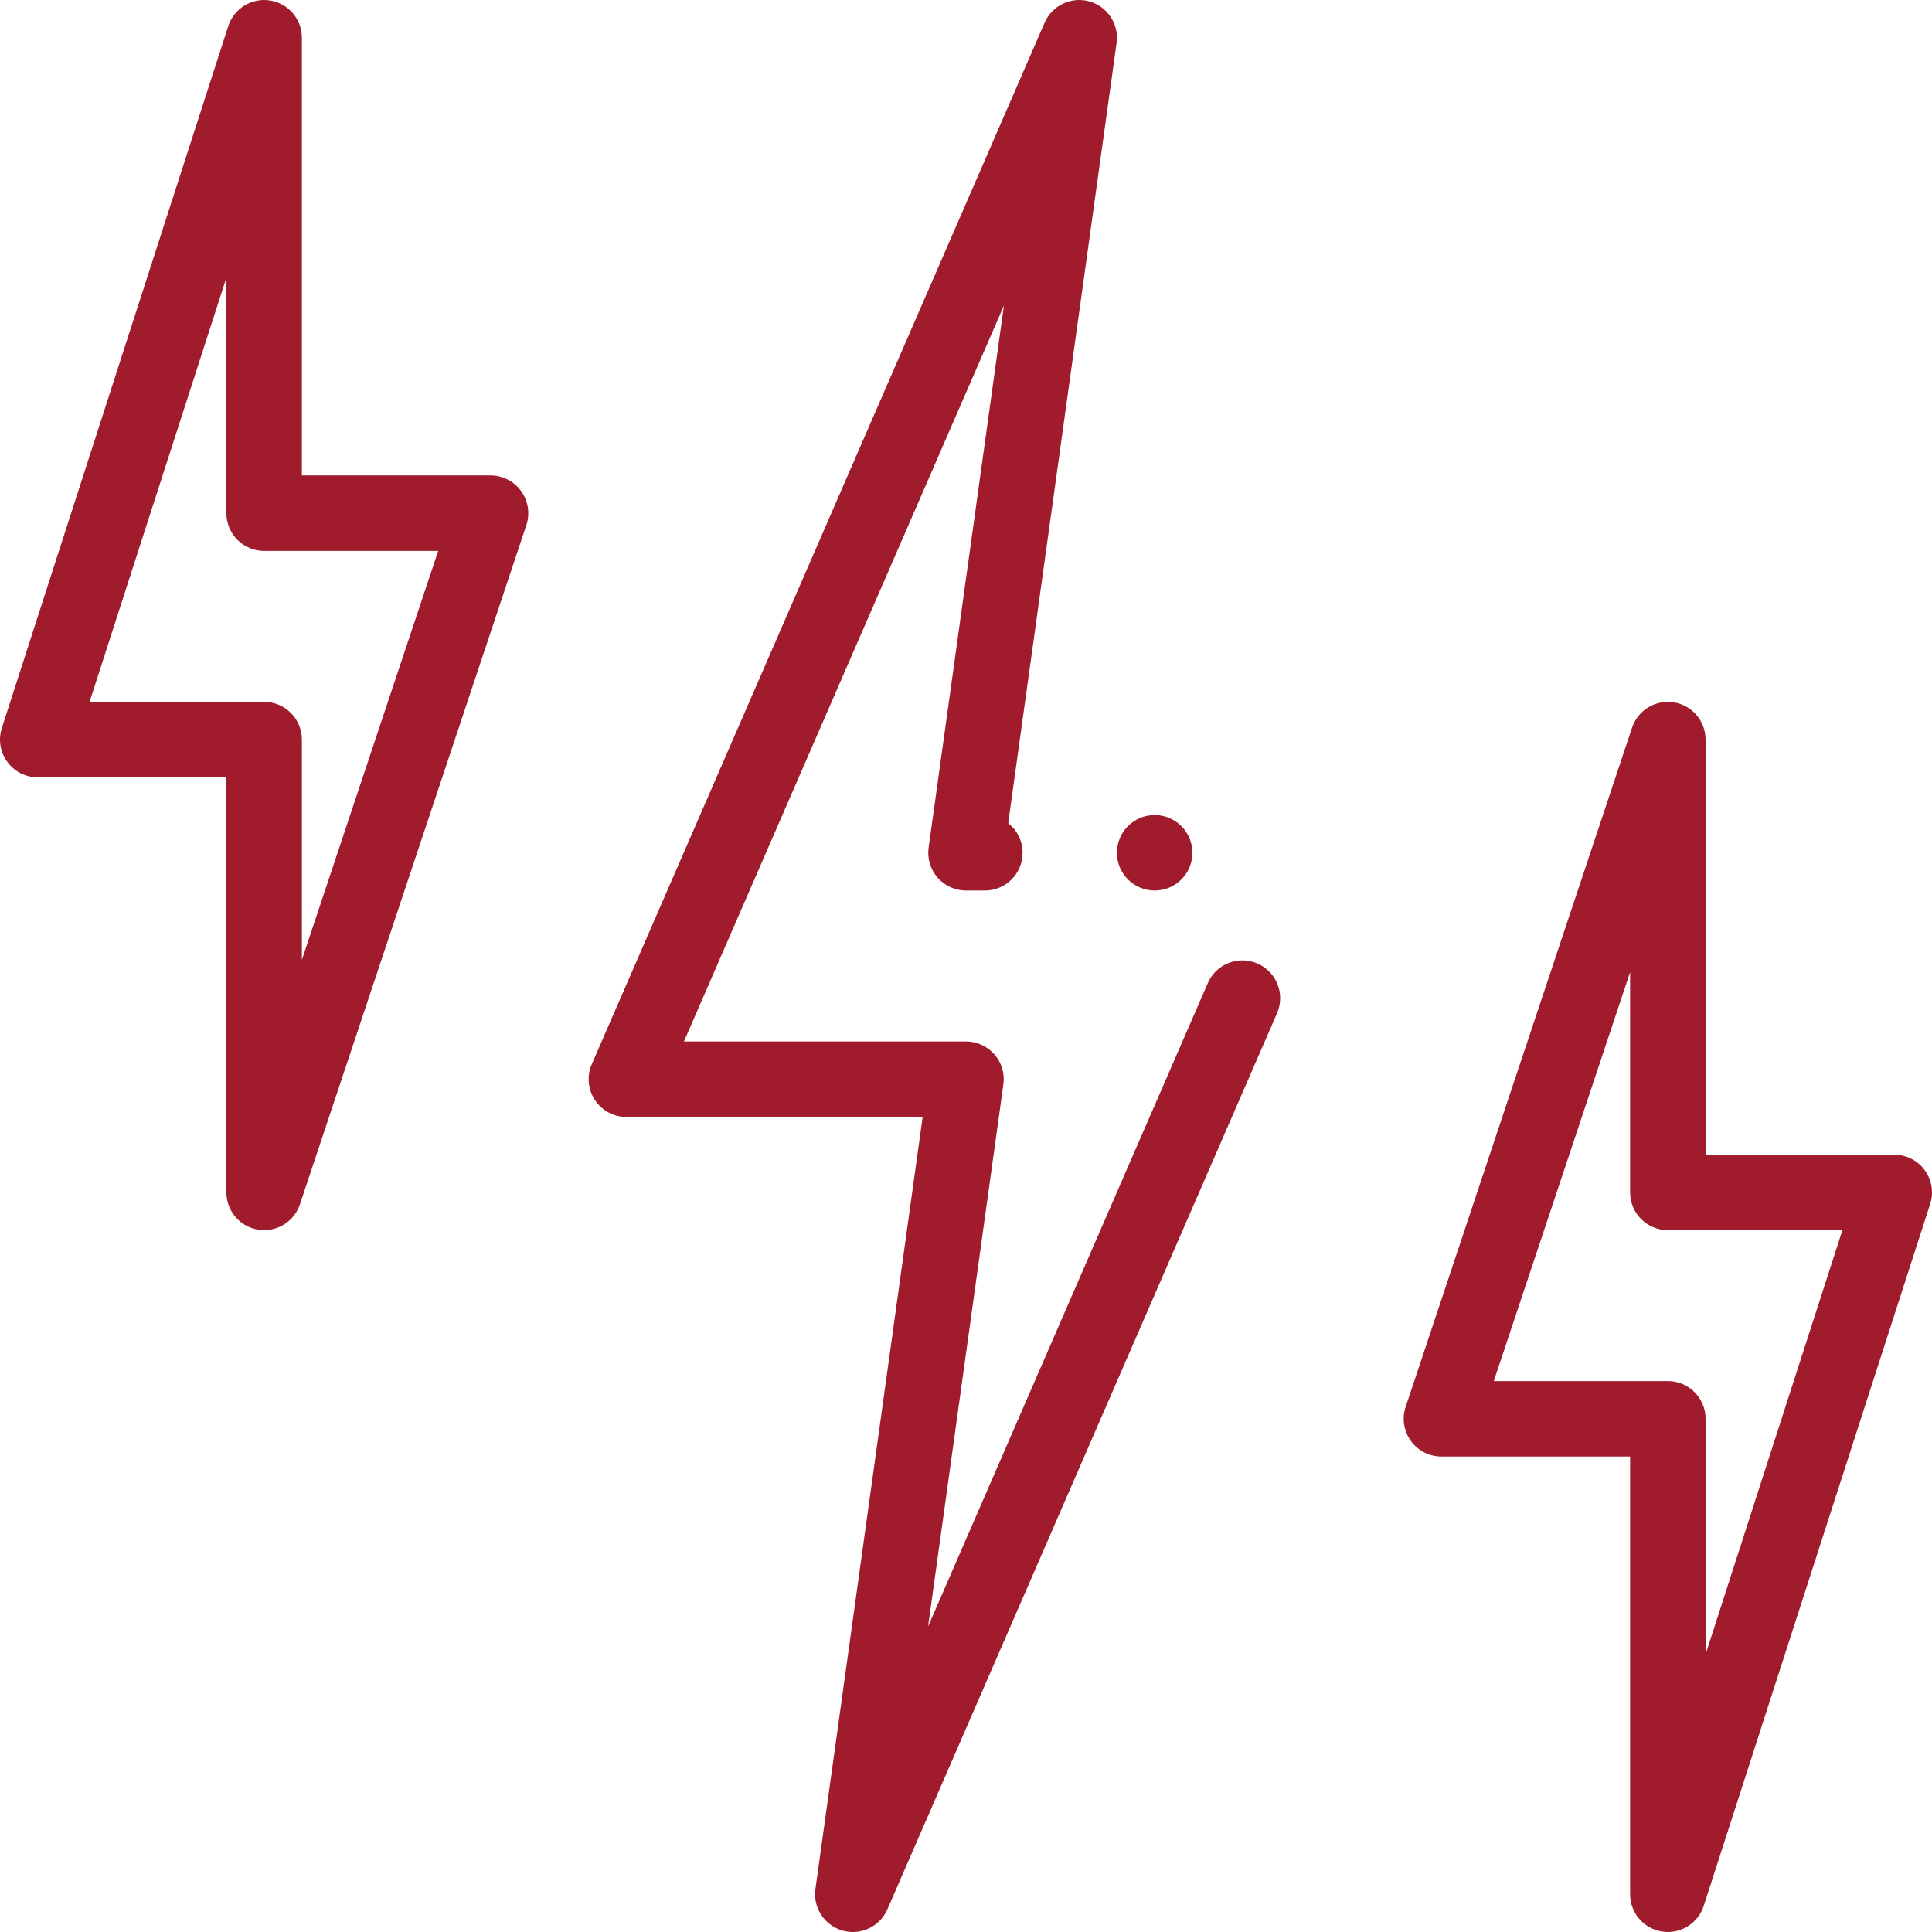
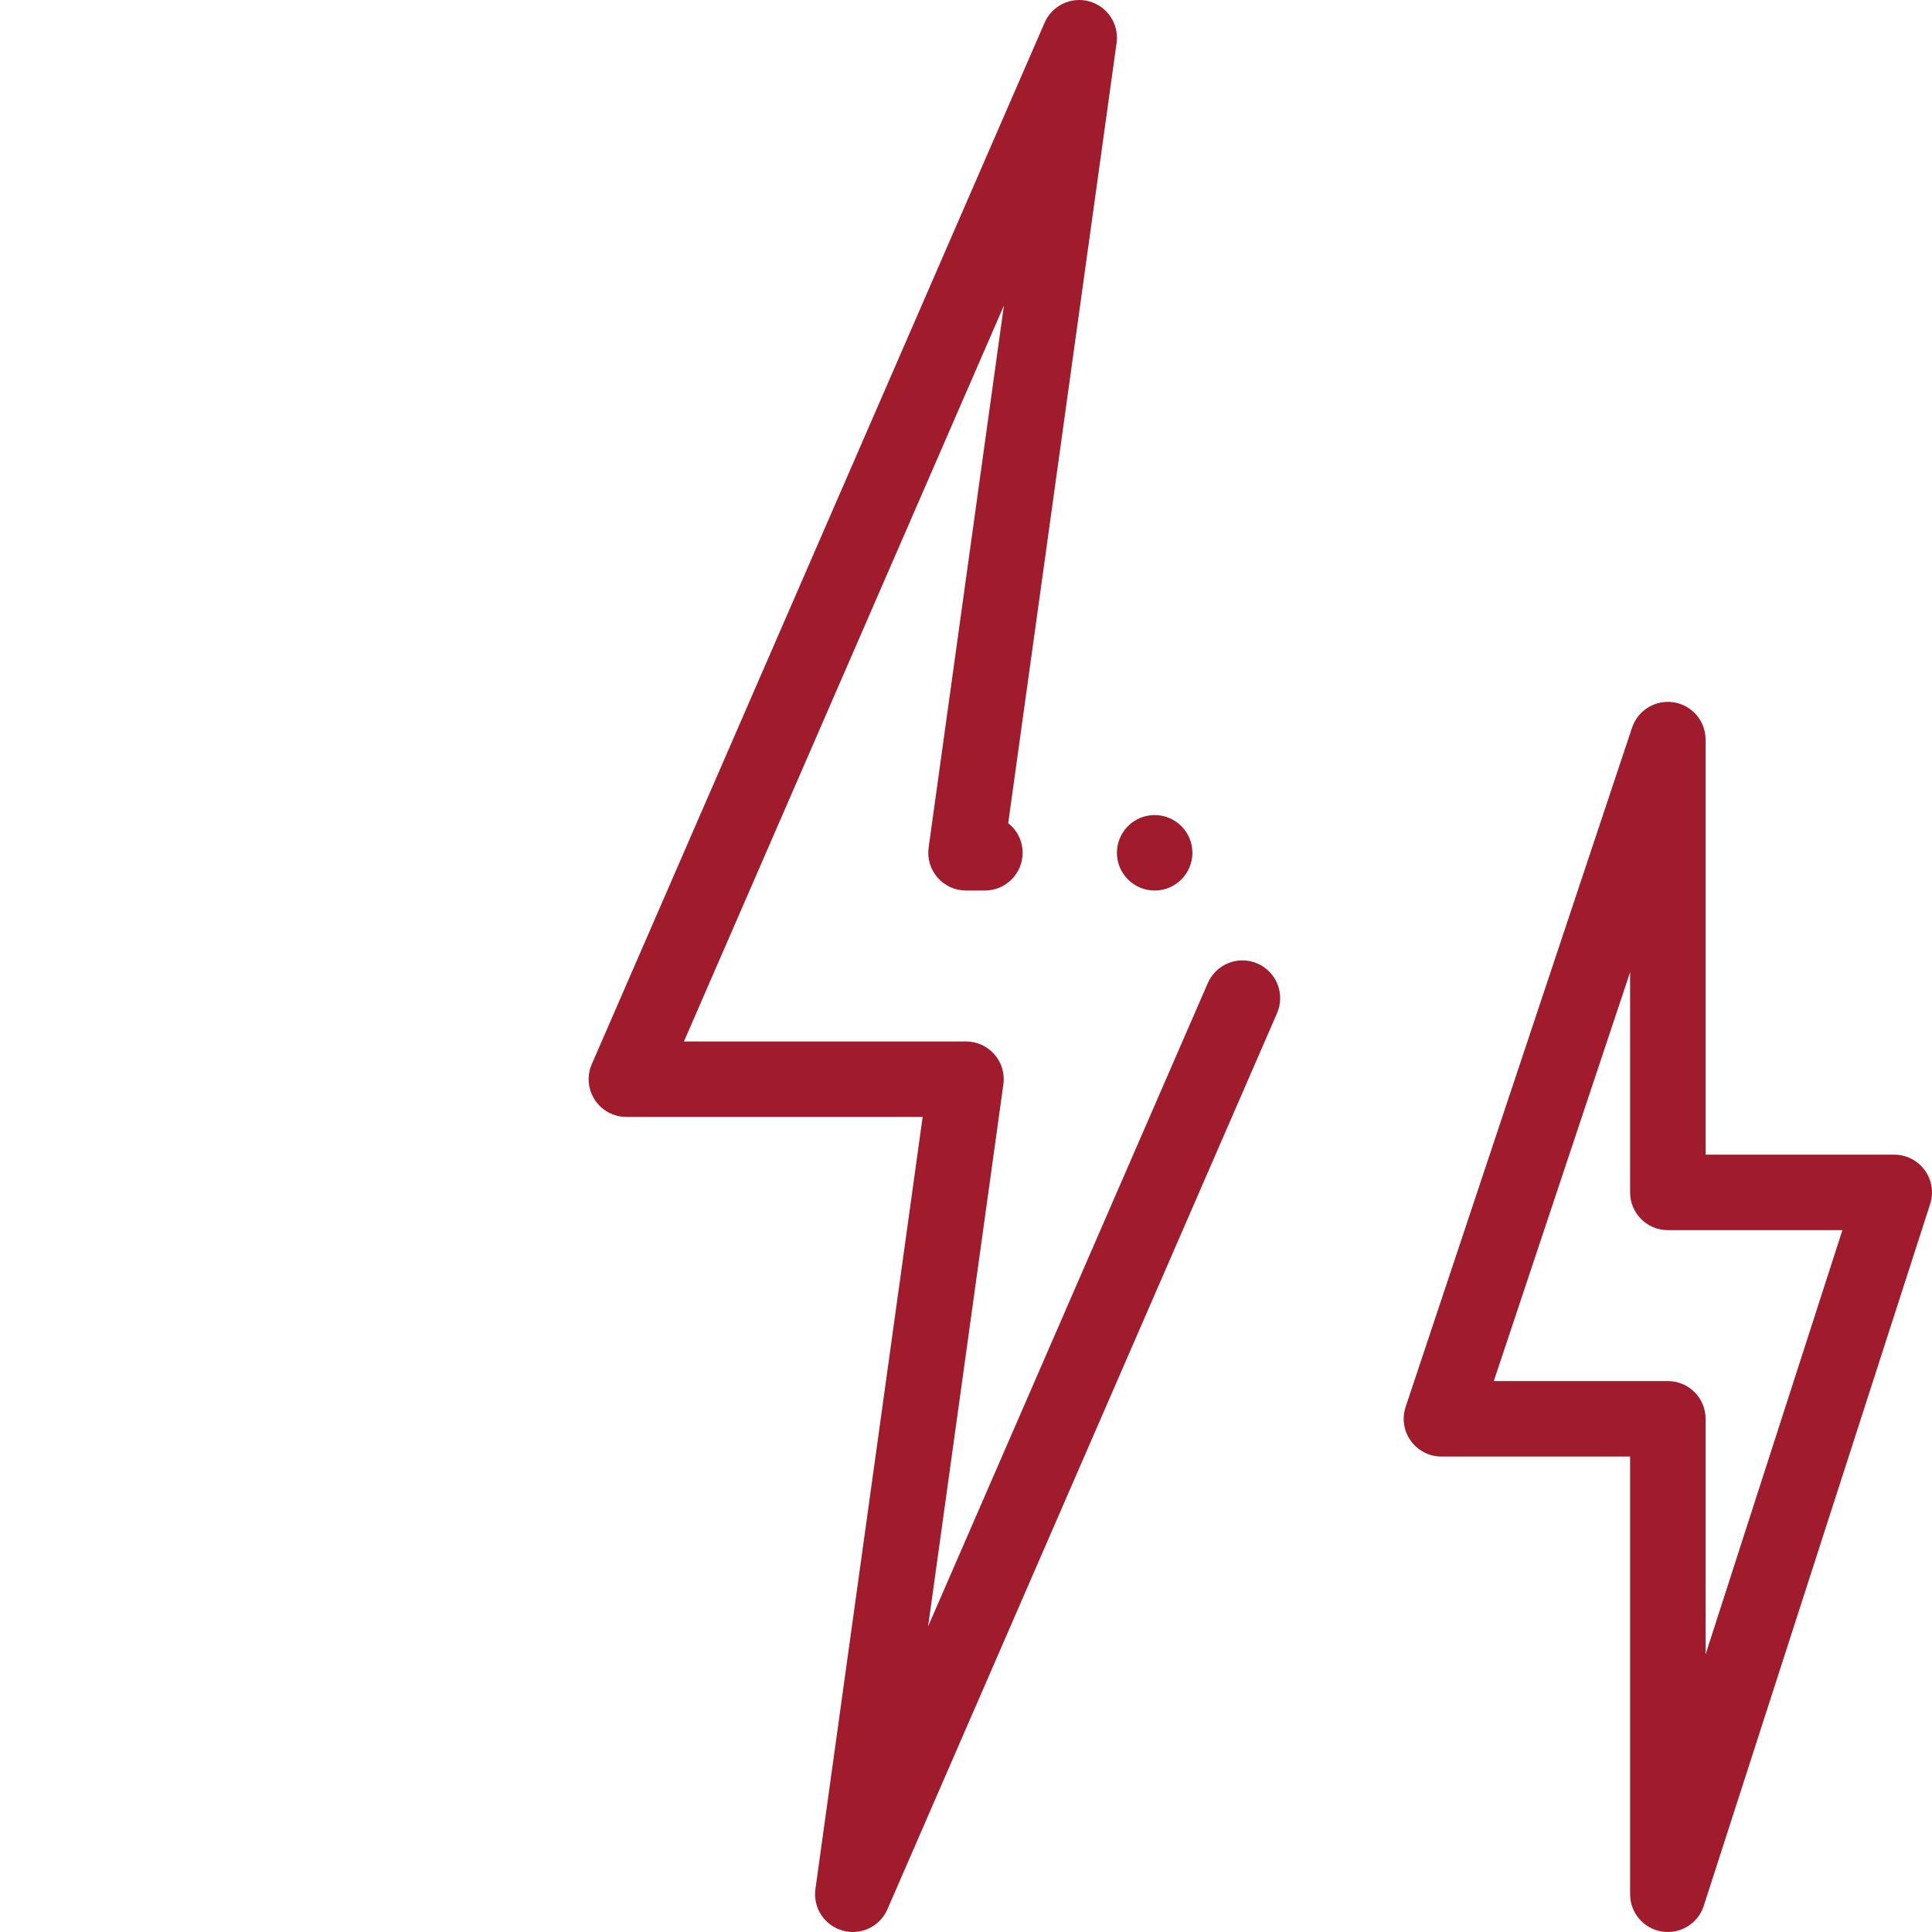
<svg xmlns="http://www.w3.org/2000/svg" height="512px" viewBox="0 0 512 512.001" width="512px">
  <g>
-     <path d="m10 206h50v110c0 4.902 3.555 9.086 8.398 9.871 4.895.789 9.551-2.102 11.086-6.711l60-179.996c1.02-3.051.508-6.402-1.375-9.012-1.879-2.605-4.895-4.152-8.109-4.152h-50v-116c0-4.922-3.582-9.109-8.445-9.879-4.863-.758-9.562 2.125-11.07 6.812l-60 185.996c-.984 3.043-.449 6.371 1.434 8.957 1.879 2.582 4.883 4.113 8.082 4.113zm50-132.426v62.426c0 5.523 4.477 10 10 10h46.125l-36.125 108.379v-58.379c0-5.52-4.48-10-10-10h-46.266zm0 0" data-original="#000000" class="active-path" data-old_color="#000000" fill="#A01B2C" />
    <path d="m510.078 310.113c-1.879-2.586-4.887-4.113-8.082-4.113h-50v-110c0-4.902-3.559-9.086-8.398-9.871-4.832-.777-9.535 2.059-11.086 6.711l-60 179.996c-1.02 3.051-.508 6.402 1.371 9.012 1.883 2.605 4.898 4.152 8.113 4.152h50v116c0 4.922 3.582 9.113 8.445 9.879 4.887.766 9.566-2.141 11.07-6.809l60-186c.984-3.043.449-6.371-1.434-8.957zm-58.082 128.312v-62.426c0-5.523-4.477-10-10-10h-46.125l36.125-108.379v58.379c0 5.52 4.477 10 10 10h46.266zm0 0" data-original="#000000" class="active-path" data-old_color="#000000" fill="#A01B2C" />
    <path d="m315.996 226c0 5.523-4.477 10-10 10-5.523 0-10-4.477-10-10s4.477-10 10-10c5.523 0 10 4.477 10 10zm0 0" data-original="#000000" class="active-path" data-old_color="#000000" fill="#A01B2C" />
    <path d="m333.238 255.344c-5.062-2.203-10.953.117-13.156 5.184l-74.129 170.5 19.949-143.652c.836-6.012-3.844-11.375-9.902-11.375h-74.75l84.797-195.027-19.953 143.652c-.398 2.863.465 5.762 2.363 7.941 1.898 2.184 4.648 3.434 7.543 3.434h5c5.52 0 10-4.477 10-10 0-3.188-1.492-6.023-3.816-7.855l28.719-206.766c.688-4.953-2.387-9.648-7.199-11.004-4.809-1.352-9.883 1.055-11.875 5.641l-120 275.996c-1.344 3.094-1.039 6.652.809 9.473 1.848 2.816 4.992 4.516 8.363 4.516h78.512l-28.418 204.625c-.688 4.949 2.387 9.648 7.199 11 4.82 1.355 9.887-1.059 11.875-5.637l103.258-237.484c2.199-5.066-.121-10.961-5.188-13.16zm0 0" data-original="#000000" class="active-path" data-old_color="#000000" fill="#A01B2C" />
  </g>
</svg>